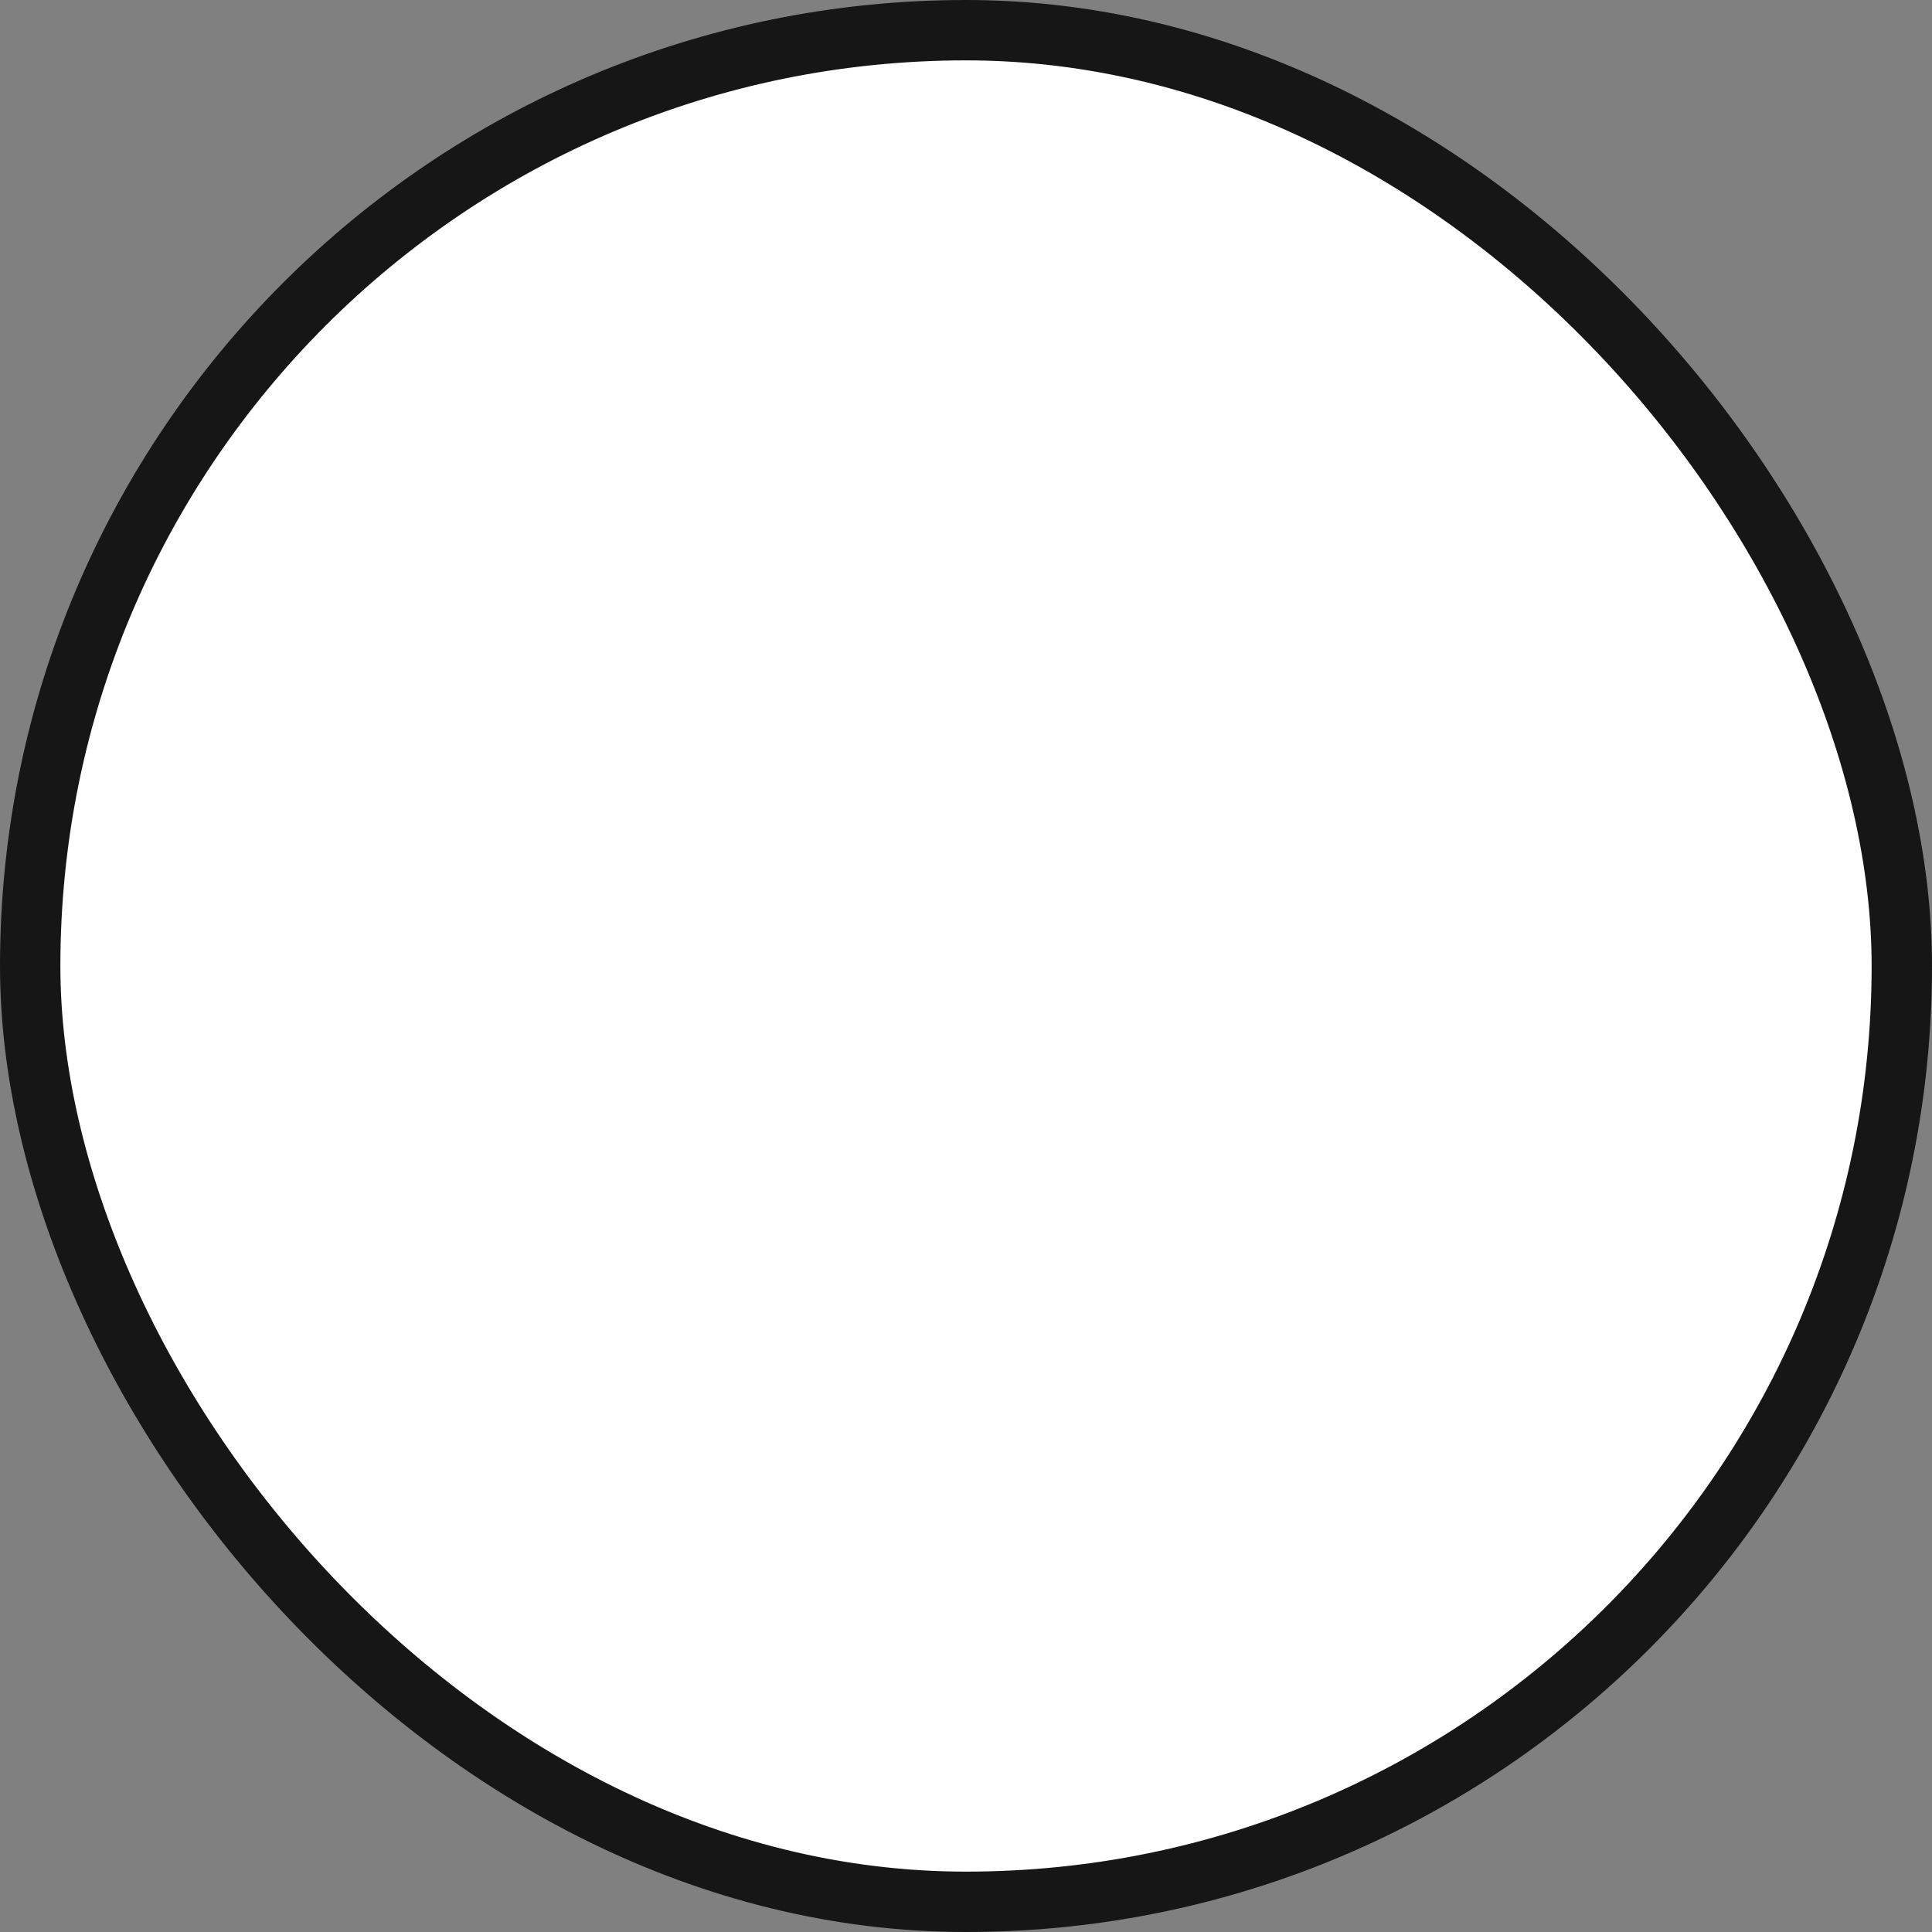
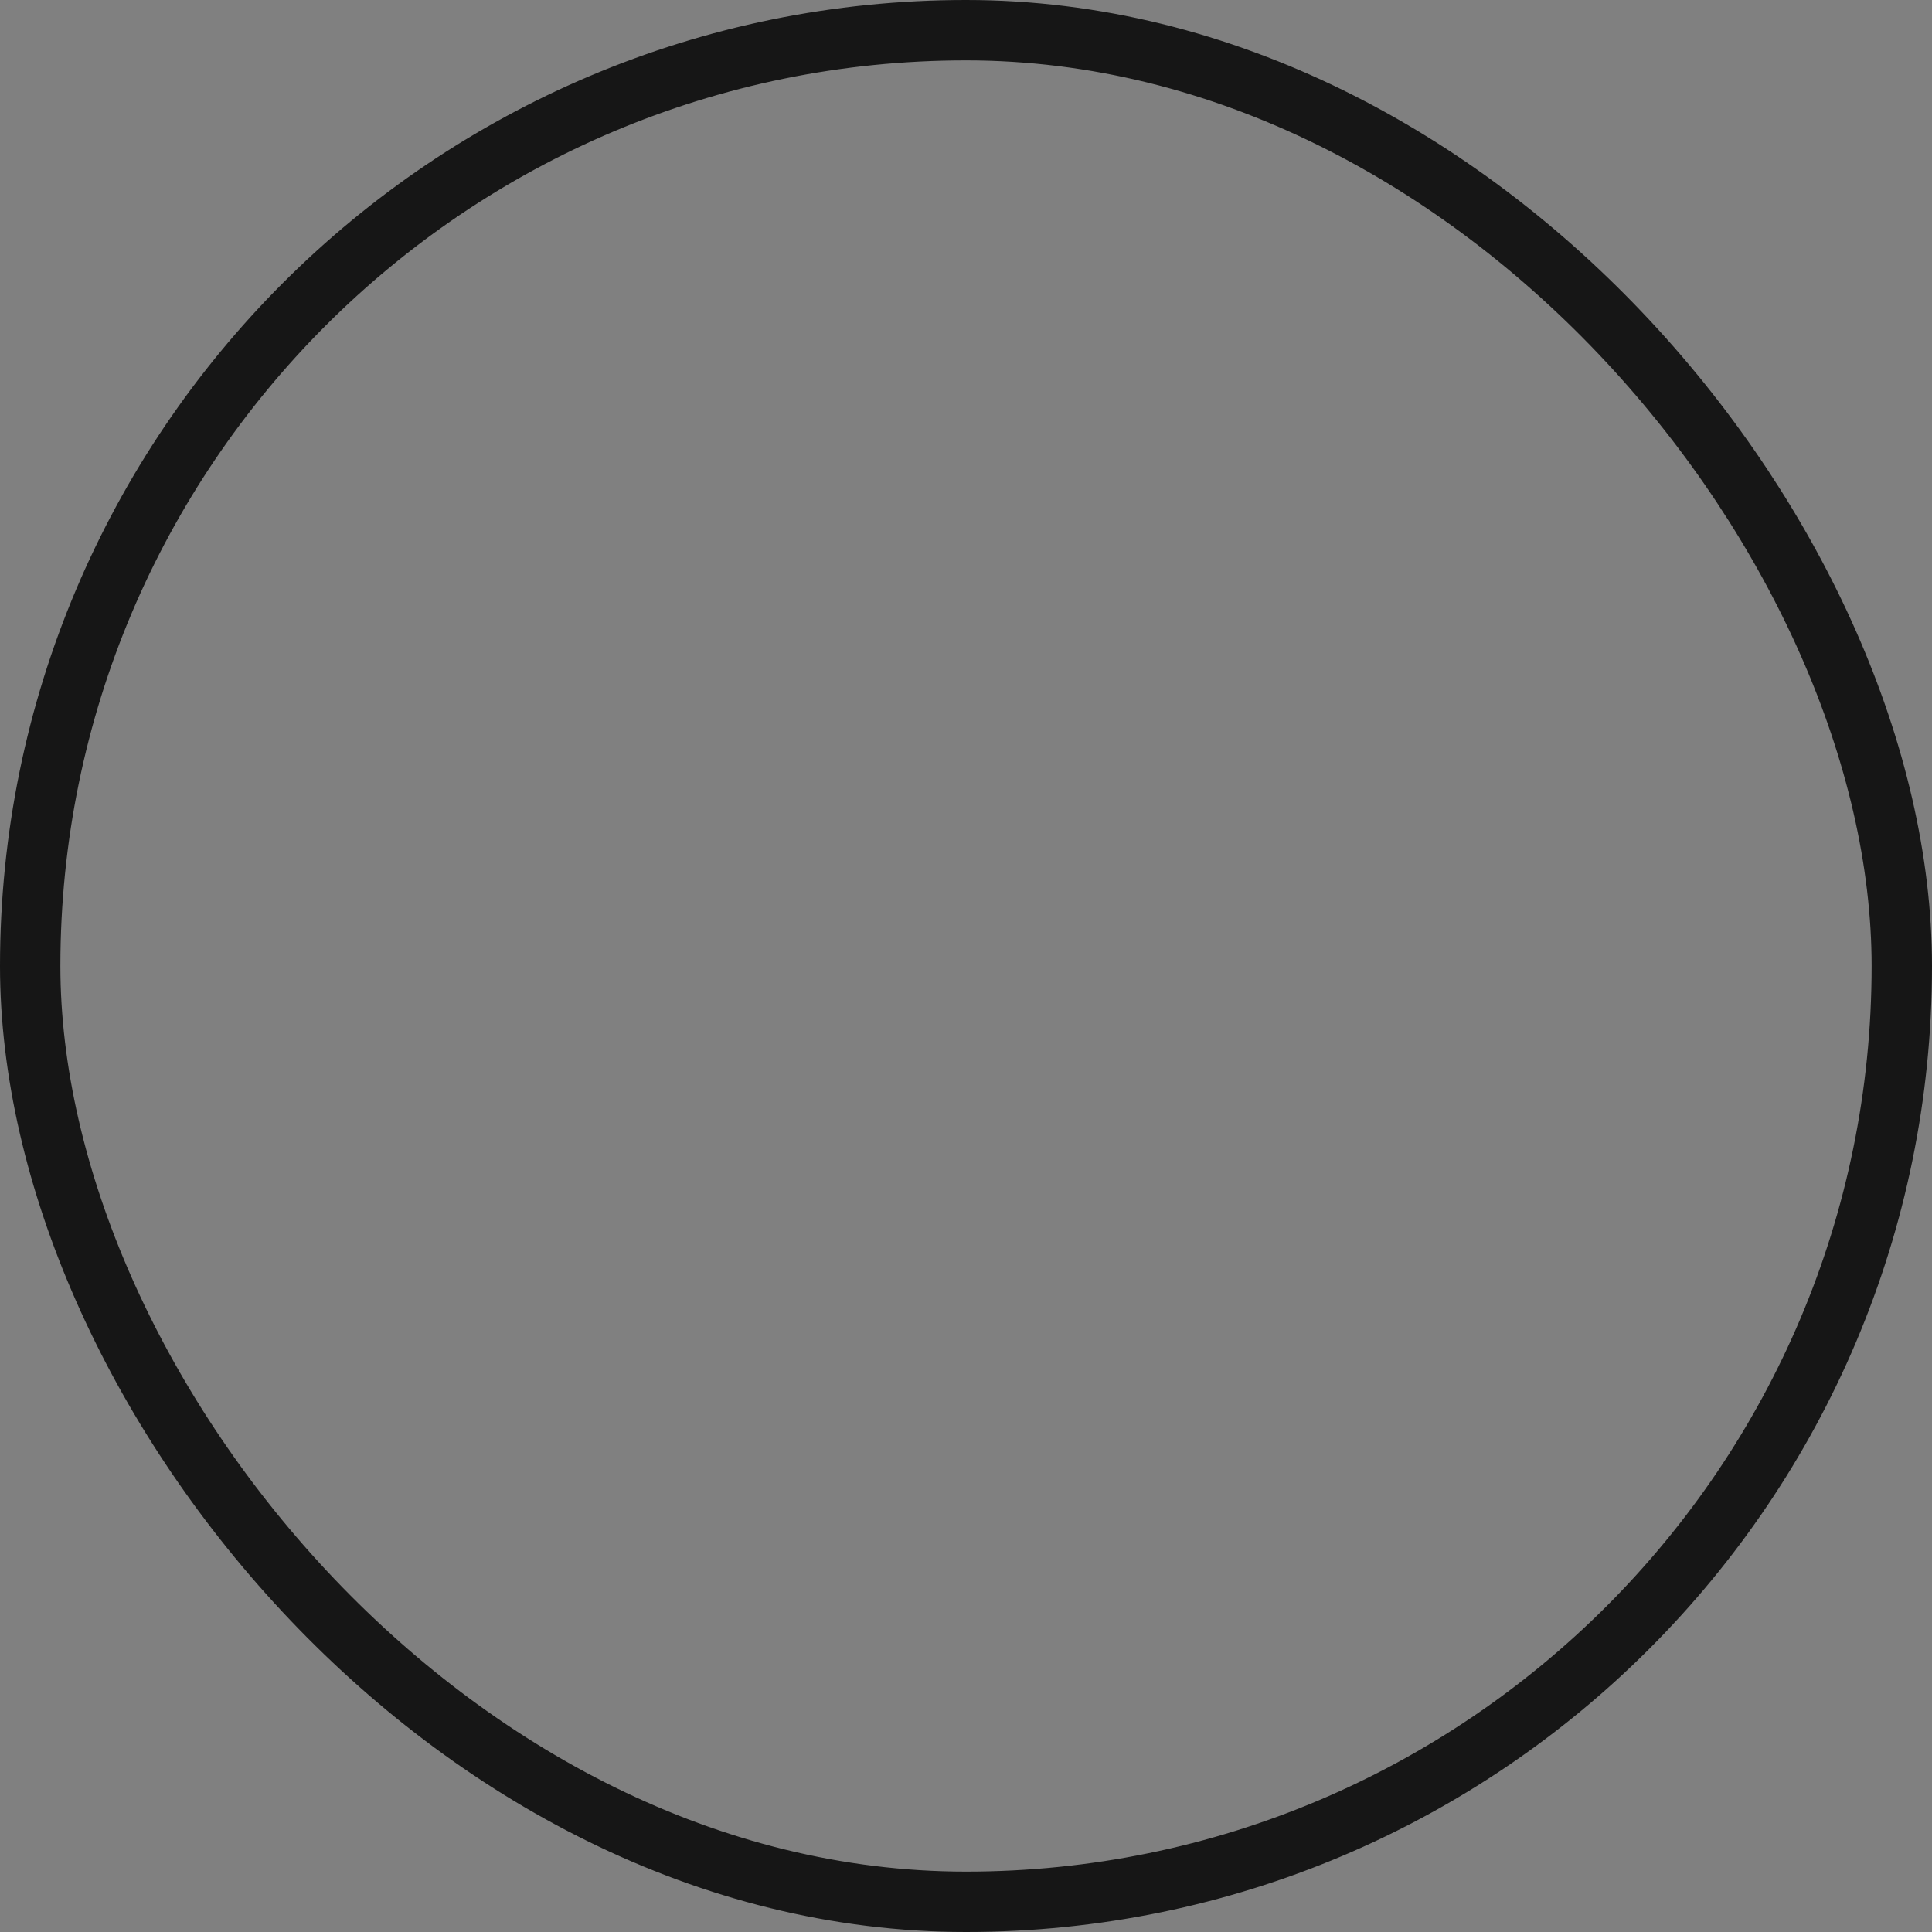
<svg xmlns="http://www.w3.org/2000/svg" width="32" height="32" viewBox="0 0 32 32" fill="none">
  <rect x="0" y="0" width="32" height="32" fill="#808080" stroke="none" />
-   <rect x=".5" y=".5" width="31" height="31" rx="15.5" fill="#fff" />
  <rect x=".5" y=".5" width="31" height="31" rx="15.5" stroke="#161616" />
</svg>